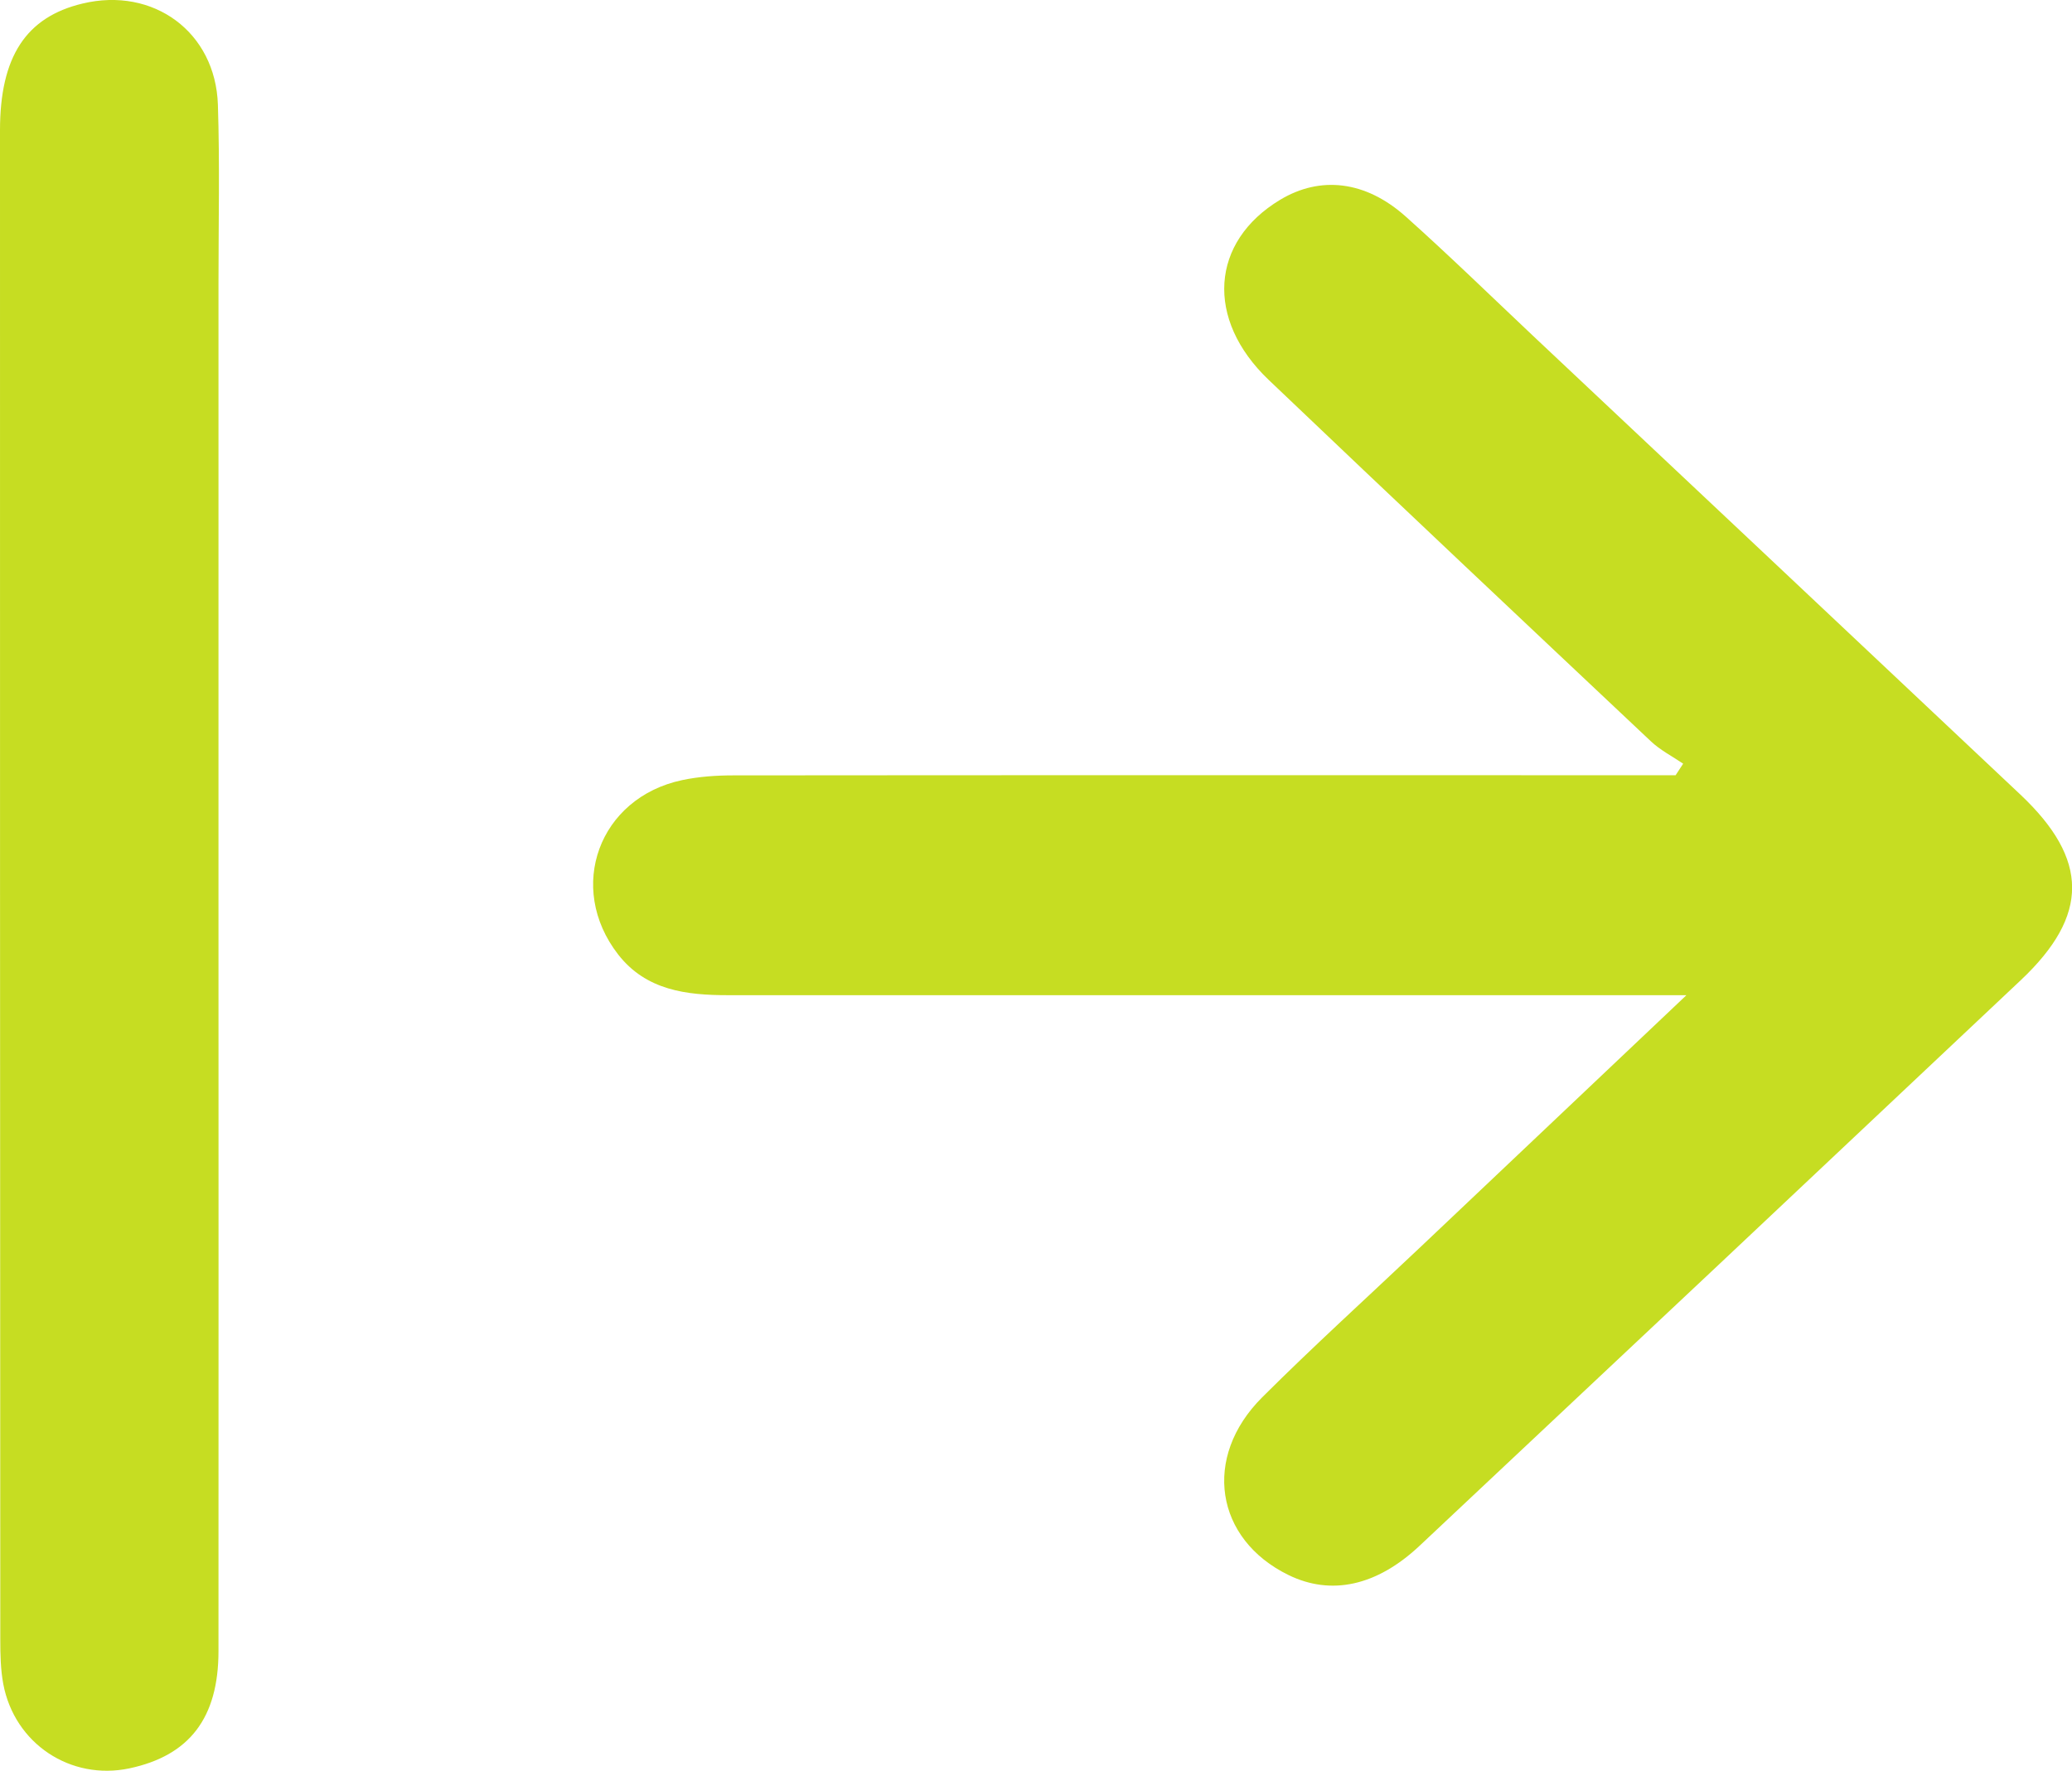
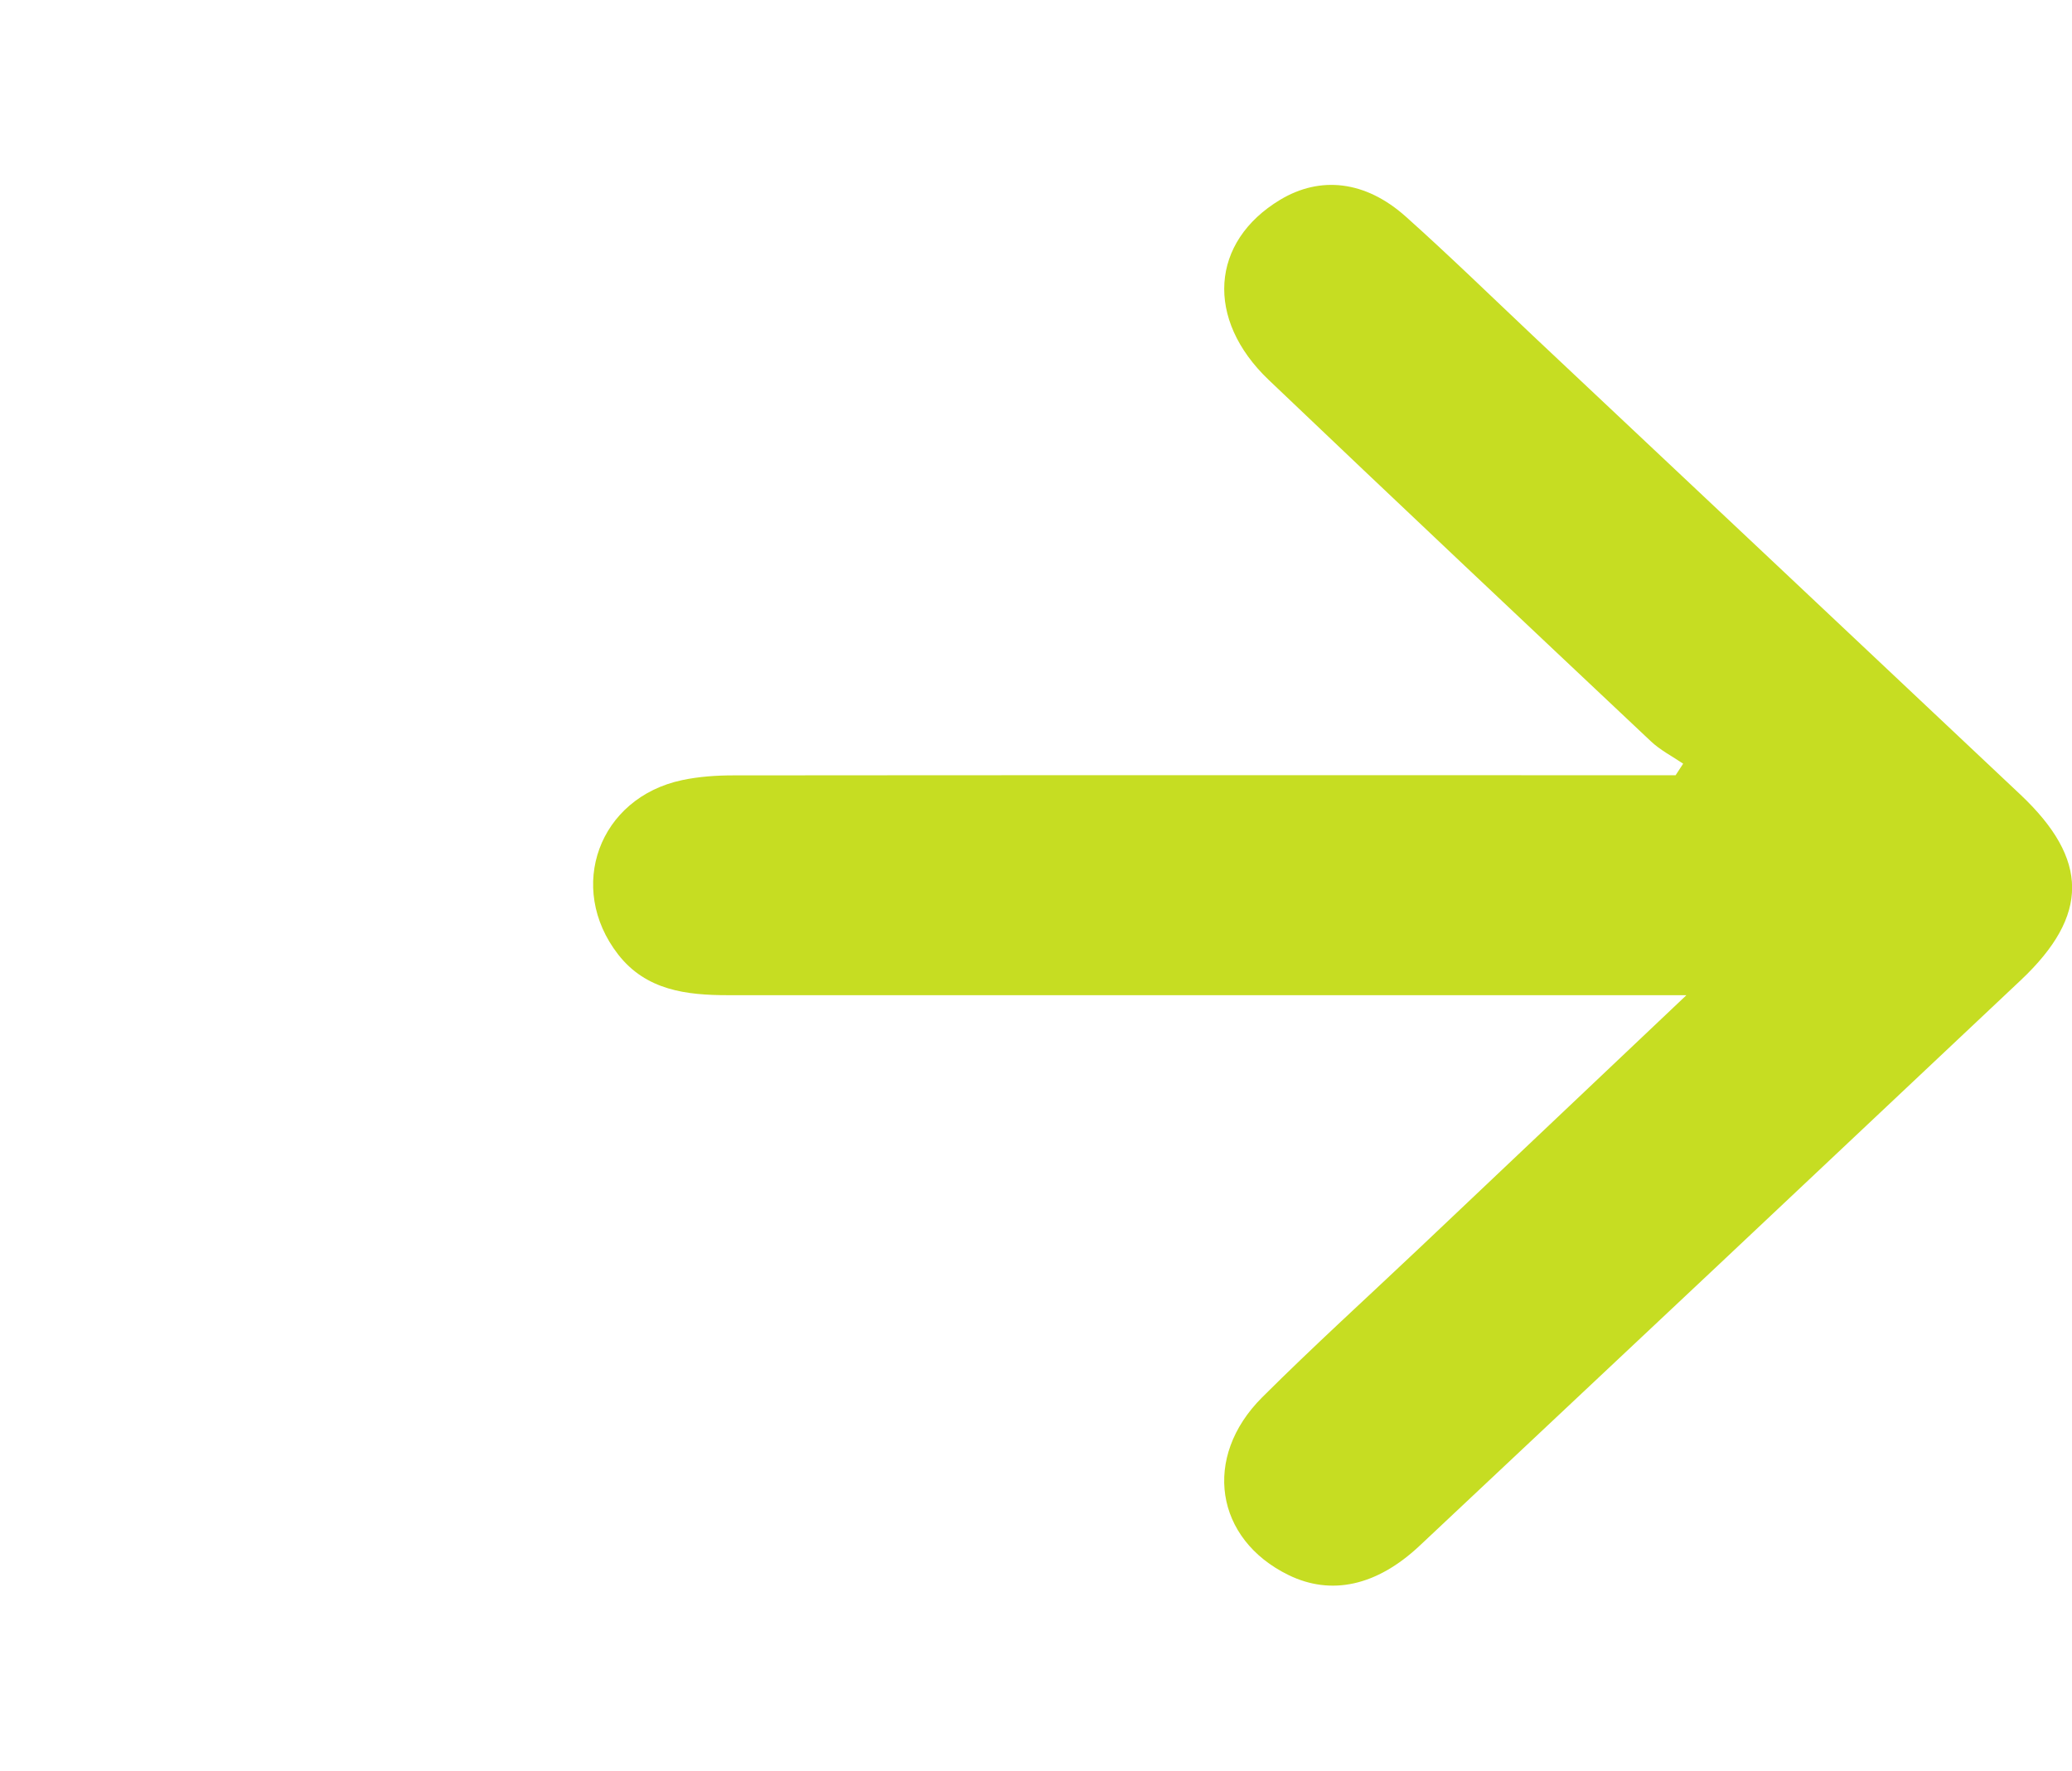
<svg xmlns="http://www.w3.org/2000/svg" id="Ebene_2" viewBox="0 0 139.88 119.55">
  <defs>
    <style>.cls-1{fill:#c6dd22;stroke-width:0px;}</style>
  </defs>
  <g id="Ebene_1-2">
    <g id="XnIEtk.tif">
      <path class="cls-1" d="M113.83,67.19c-1.65,0-2.56,0-3.46,0-20.41,0-40.81,0-61.22,0-2.8,0-5.53-.32-7.42-2.75-3.51-4.52-1.3-10.58,4.32-11.77,1.13-.24,2.31-.32,3.46-.32,20.32-.02,40.65-.01,60.97-.01h2.64c.17-.26.34-.52.51-.78-.74-.5-1.56-.92-2.2-1.53-8.61-8.11-17.22-16.22-25.78-24.38-4.3-4.1-3.93-9.33.77-12.16,2.71-1.63,5.76-1.3,8.48,1.13,2.92,2.61,5.72,5.34,8.57,8.03,10.98,10.33,21.96,20.66,32.93,31,4.63,4.37,4.66,8.15.03,12.52-13.51,12.74-27.04,25.47-40.58,38.18-2.91,2.74-5.99,3.39-8.86,1.99-4.96-2.42-5.84-7.95-1.78-12,3.48-3.47,7.12-6.77,10.69-10.15,5.8-5.49,11.59-10.98,17.94-16.99Z" />
-       <path class="cls-1" d="M14.75,59.77c0,17.23.01,34.47,0,51.7,0,4.53-1.97,7.06-6.01,7.92-3.97.84-7.76-1.66-8.52-5.7-.18-.97-.2-1.99-.2-2.98C0,76.74,0,42.77,0,8.8,0,3.82,1.76,1.15,5.57.24c4.78-1.15,8.98,1.92,9.14,6.83.13,3.99.04,7.99.04,11.99,0,13.57,0,27.14,0,40.71Z" />
    </g>
  </g>
</svg>